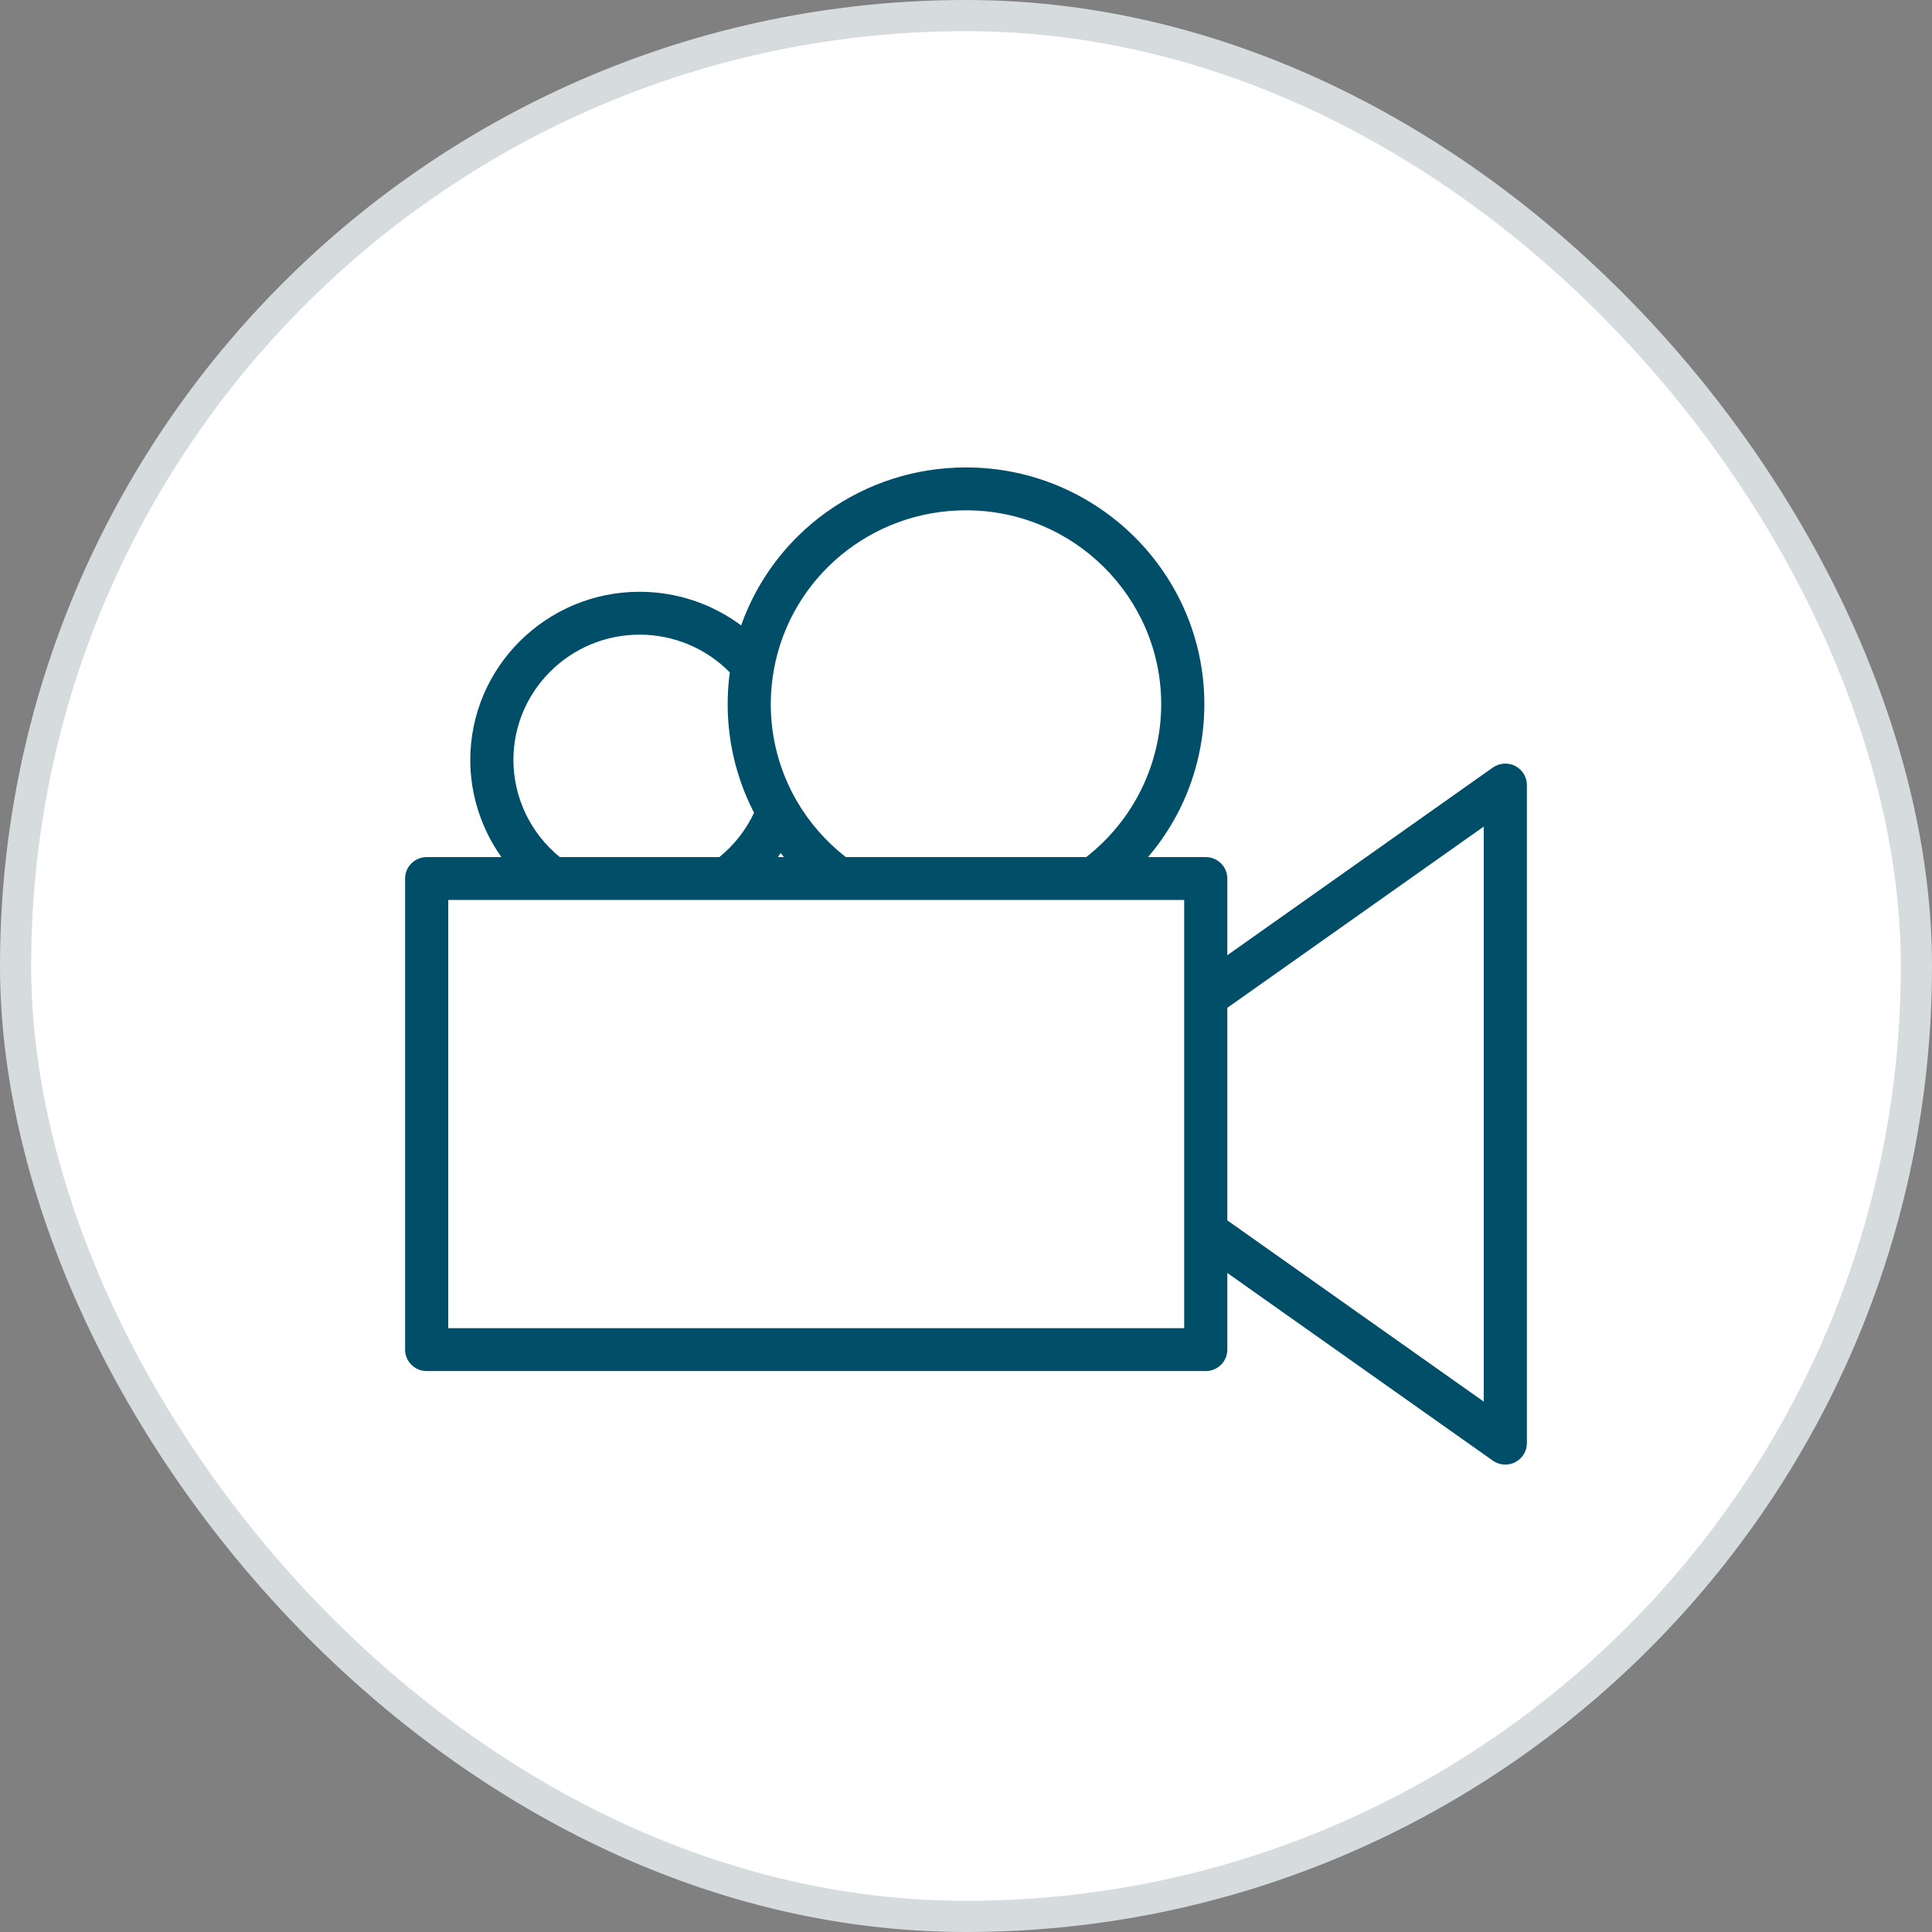
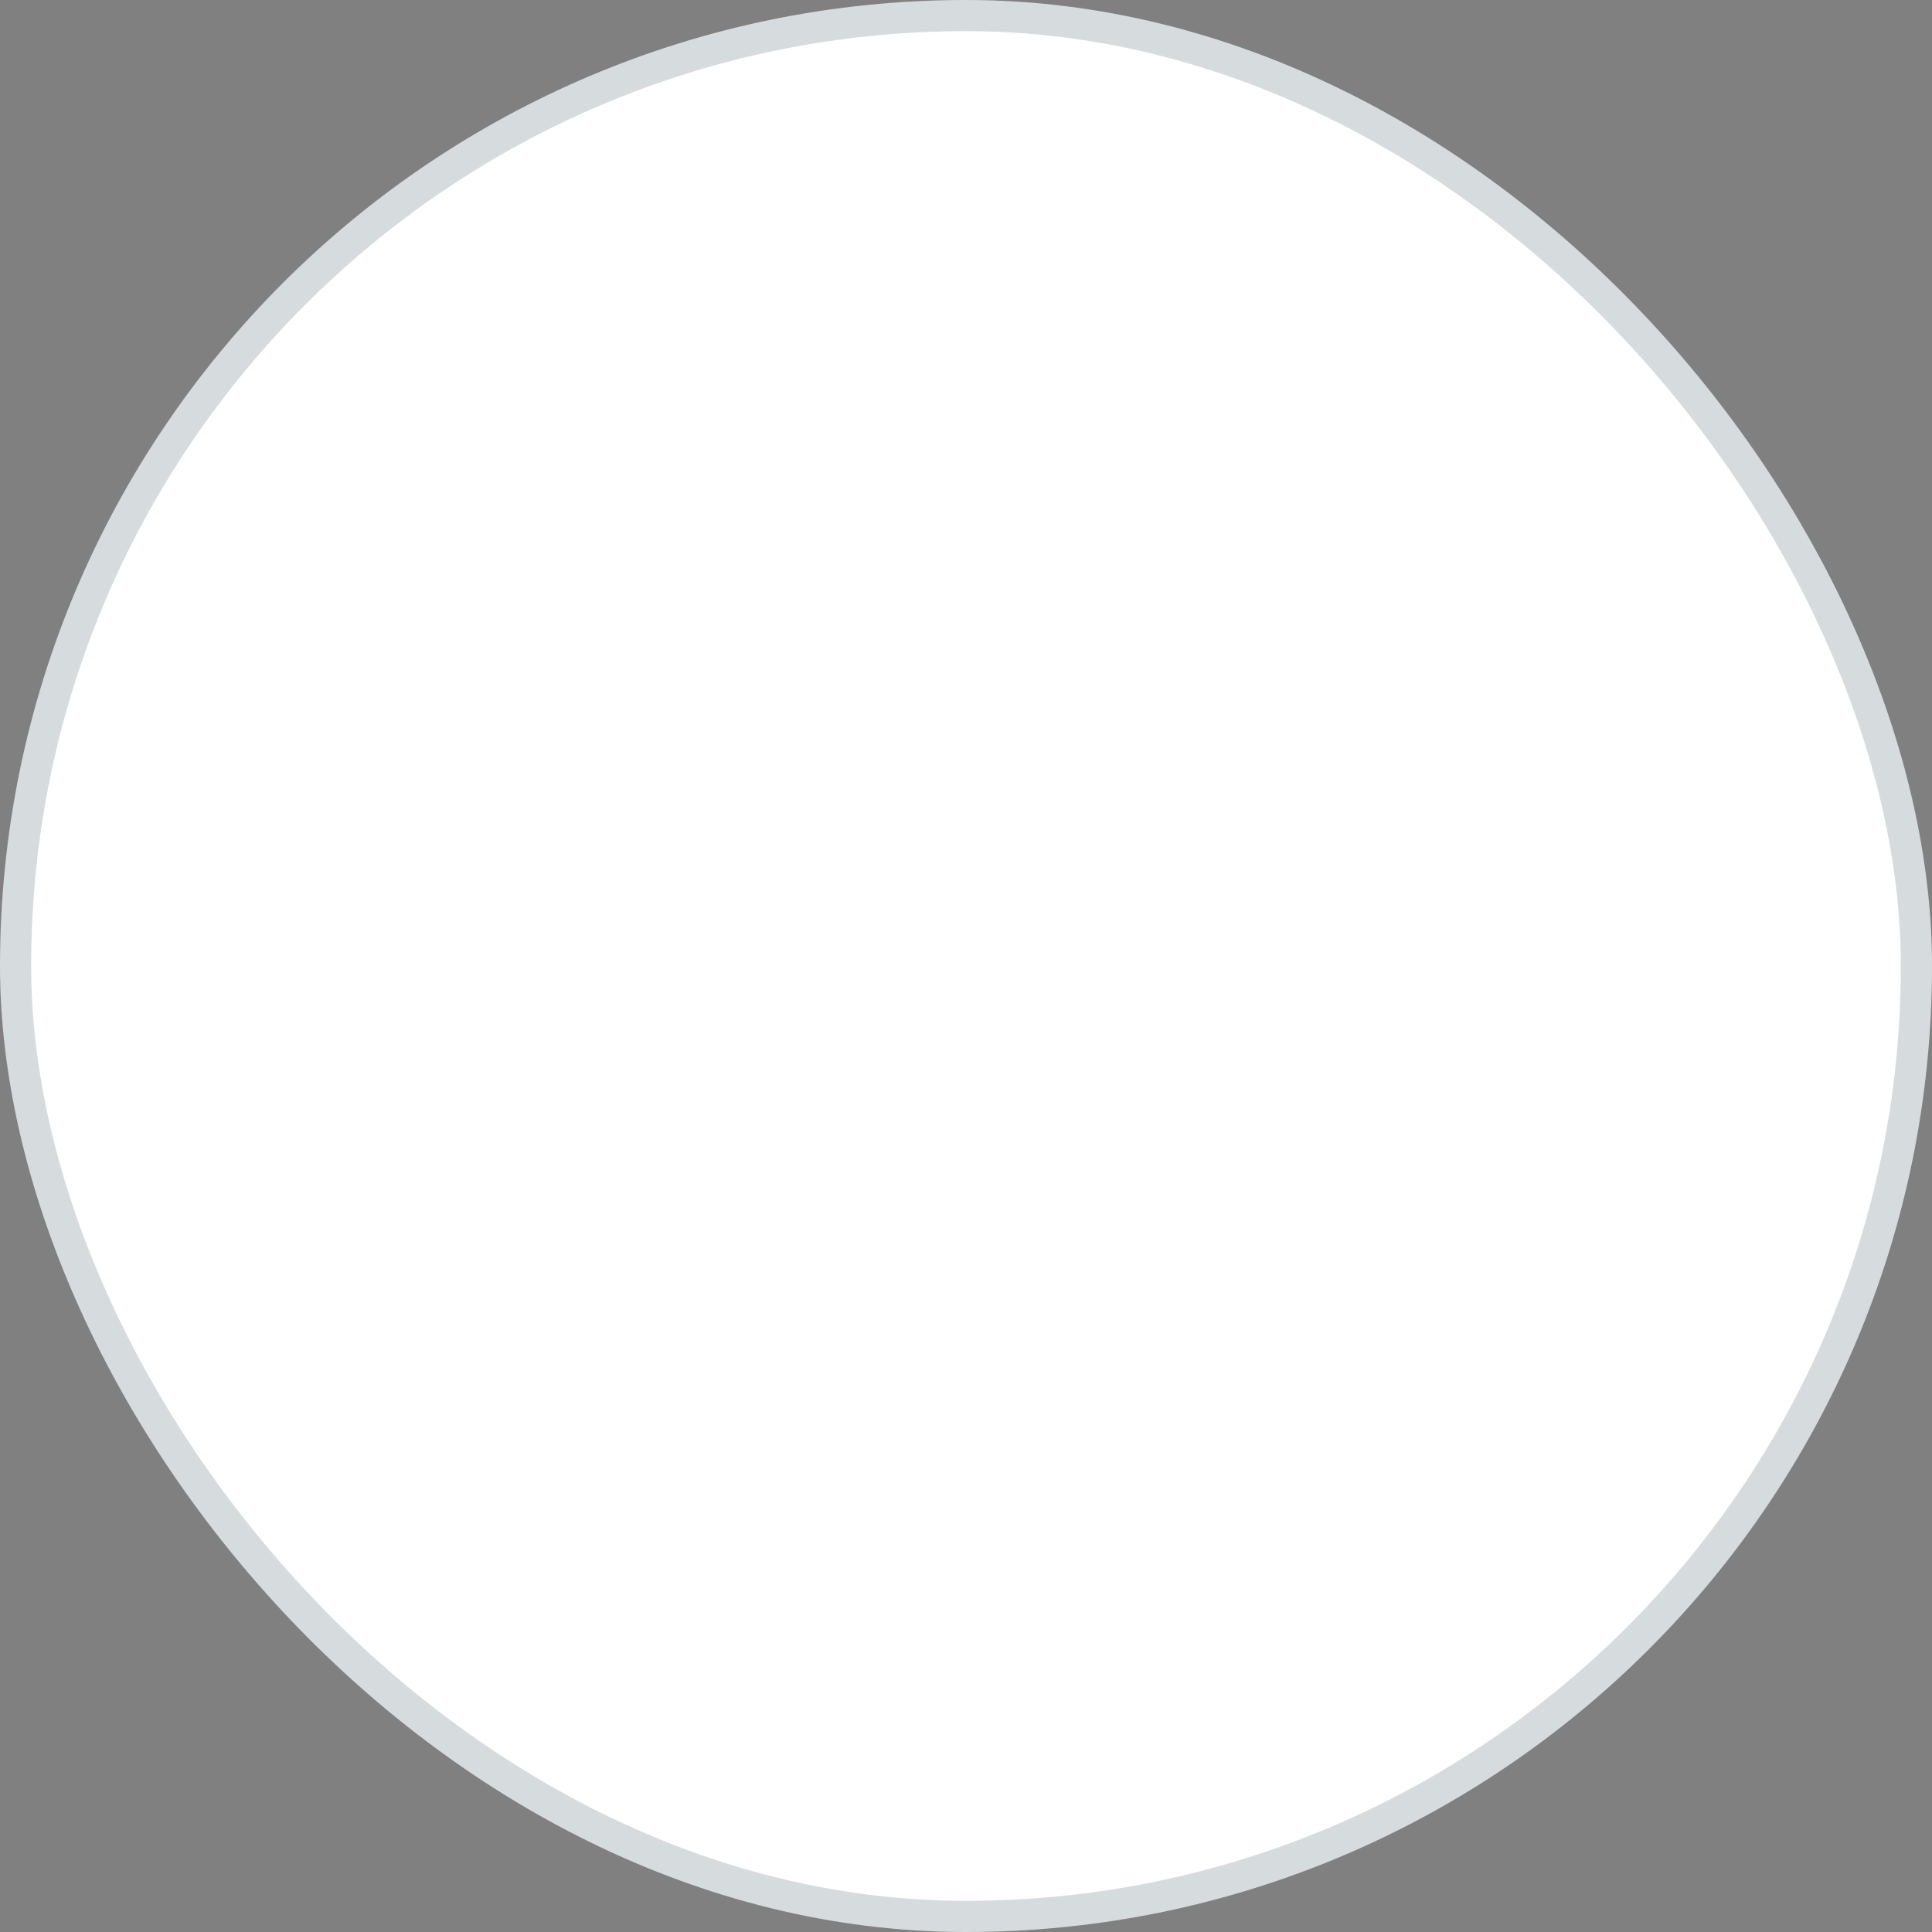
<svg xmlns="http://www.w3.org/2000/svg" width="62" height="62" viewBox="0 0 62 62" fill="none">
  <rect x="0" y="0" width="62" height="62" fill="#808080" stroke="none" />
  <rect x="0.5" y="0.5" width="61" height="61" rx="30.5" fill="white" />
  <rect x="0.5" y="0.5" width="61" height="61" rx="30.5" stroke="#D6DBDE" />
-   <path d="M48.625 24.581C48.395 24.463 48.117 24.483 47.906 24.632L39.386 30.654V28.193C39.386 27.813 39.076 27.505 38.694 27.505H36.841C37.208 27.075 37.527 26.605 37.789 26.105C38.352 25.031 38.649 23.819 38.649 22.6C38.649 18.41 35.218 15 31 15C27.71 15 24.844 17.072 23.784 20.07C22.853 19.376 21.714 18.991 20.525 18.991C17.53 18.991 15.092 21.413 15.092 24.389C15.092 25.515 15.451 26.603 16.091 27.505H13.692C13.31 27.505 13 27.813 13 28.193V43.311C13 43.691 13.31 43.999 13.692 43.999H38.694C39.076 43.999 39.386 43.691 39.386 43.311V40.851L47.906 46.873C48.026 46.957 48.166 47 48.308 47C48.416 47 48.525 46.975 48.625 46.923C48.855 46.805 49 46.57 49 46.312V25.192C49 24.934 48.855 24.699 48.625 24.581V24.581ZM31 16.376C34.454 16.376 37.264 19.168 37.264 22.6C37.264 24.512 36.369 26.329 34.857 27.505H27.143C26.509 27.011 25.966 26.391 25.566 25.699C25.023 24.761 24.735 23.689 24.735 22.6C24.735 22.553 24.736 22.507 24.737 22.46C24.744 22.132 24.778 21.803 24.836 21.482C25.376 18.523 27.968 16.376 31 16.376H31ZM20.525 20.367C21.621 20.367 22.66 20.805 23.419 21.577C23.419 21.578 23.419 21.579 23.419 21.58C23.41 21.654 23.401 21.729 23.393 21.803C23.391 21.822 23.389 21.841 23.387 21.86C23.38 21.935 23.374 22.011 23.369 22.087C23.369 22.088 23.369 22.088 23.369 22.089C23.363 22.165 23.36 22.24 23.357 22.315C23.356 22.334 23.356 22.353 23.355 22.372C23.353 22.448 23.352 22.524 23.352 22.6C23.352 22.68 23.353 22.759 23.355 22.839C23.356 22.865 23.358 22.891 23.359 22.918C23.361 22.971 23.363 23.024 23.367 23.077C23.369 23.108 23.372 23.139 23.374 23.171C23.377 23.219 23.381 23.266 23.385 23.314C23.388 23.347 23.392 23.38 23.396 23.413C23.401 23.459 23.406 23.505 23.412 23.55C23.416 23.584 23.421 23.618 23.426 23.652C23.432 23.697 23.439 23.742 23.445 23.787C23.451 23.82 23.457 23.855 23.462 23.889C23.47 23.933 23.478 23.977 23.487 24.021C23.493 24.055 23.5 24.089 23.506 24.123C23.516 24.167 23.525 24.212 23.535 24.256C23.542 24.289 23.55 24.322 23.558 24.355C23.568 24.4 23.58 24.446 23.591 24.49C23.599 24.522 23.607 24.553 23.616 24.585C23.629 24.633 23.643 24.68 23.657 24.728C23.665 24.756 23.673 24.785 23.682 24.813C23.699 24.869 23.717 24.926 23.736 24.982C23.742 25.001 23.748 25.02 23.754 25.039C23.779 25.114 23.806 25.188 23.834 25.262C23.841 25.281 23.849 25.3 23.856 25.32C23.877 25.374 23.898 25.428 23.921 25.483C23.932 25.51 23.944 25.537 23.955 25.564C23.975 25.609 23.994 25.655 24.015 25.701C24.028 25.73 24.042 25.759 24.055 25.789C24.075 25.831 24.095 25.874 24.116 25.916C24.13 25.946 24.146 25.976 24.16 26.006C24.173 26.031 24.185 26.056 24.198 26.082C23.941 26.633 23.561 27.119 23.085 27.505H17.965C17.029 26.744 16.476 25.595 16.476 24.389C16.476 22.171 18.292 20.367 20.524 20.367H20.525ZM25.051 27.376C25.087 27.42 25.123 27.463 25.159 27.505H24.963C24.993 27.463 25.022 27.42 25.051 27.376ZM14.385 42.623V28.881H38.002V31.983C38.002 31.983 38.002 31.985 38.002 31.987V39.517C38.002 39.517 38.002 39.52 38.002 39.521V42.623H14.385V42.623ZM47.615 44.979L39.386 39.163V32.342L47.615 26.526V44.979Z" fill="#004E68" />
</svg>